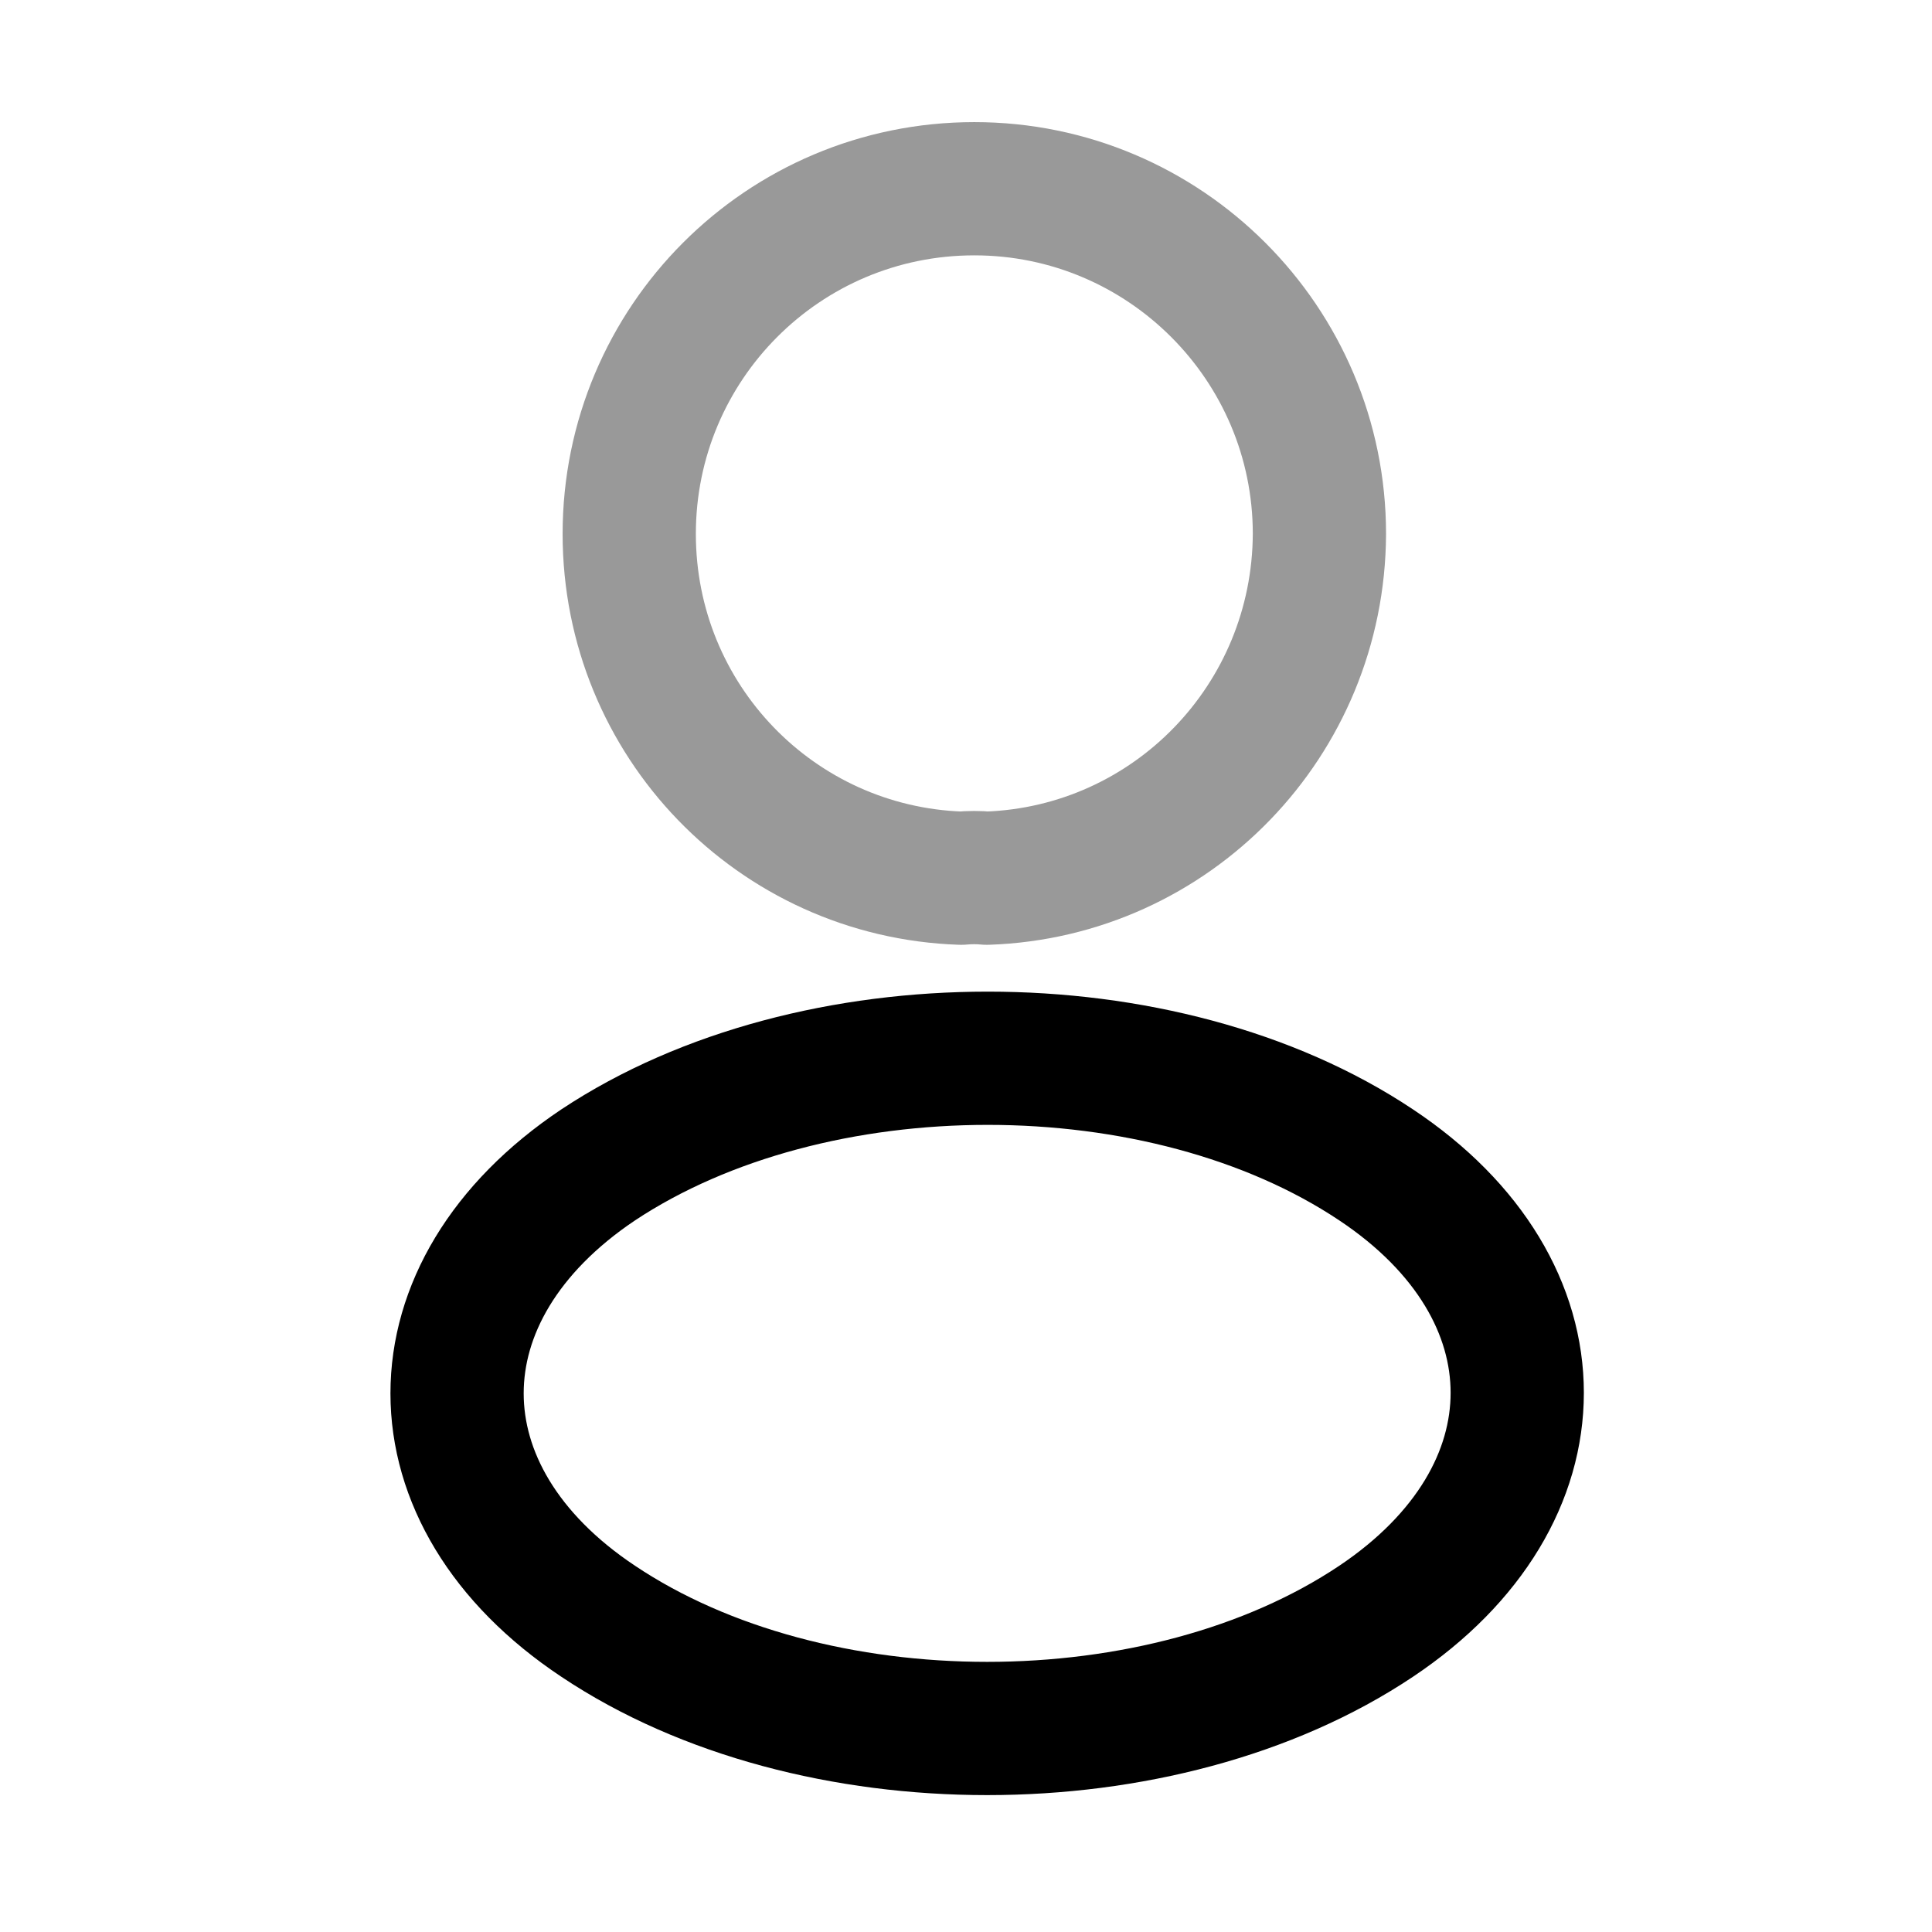
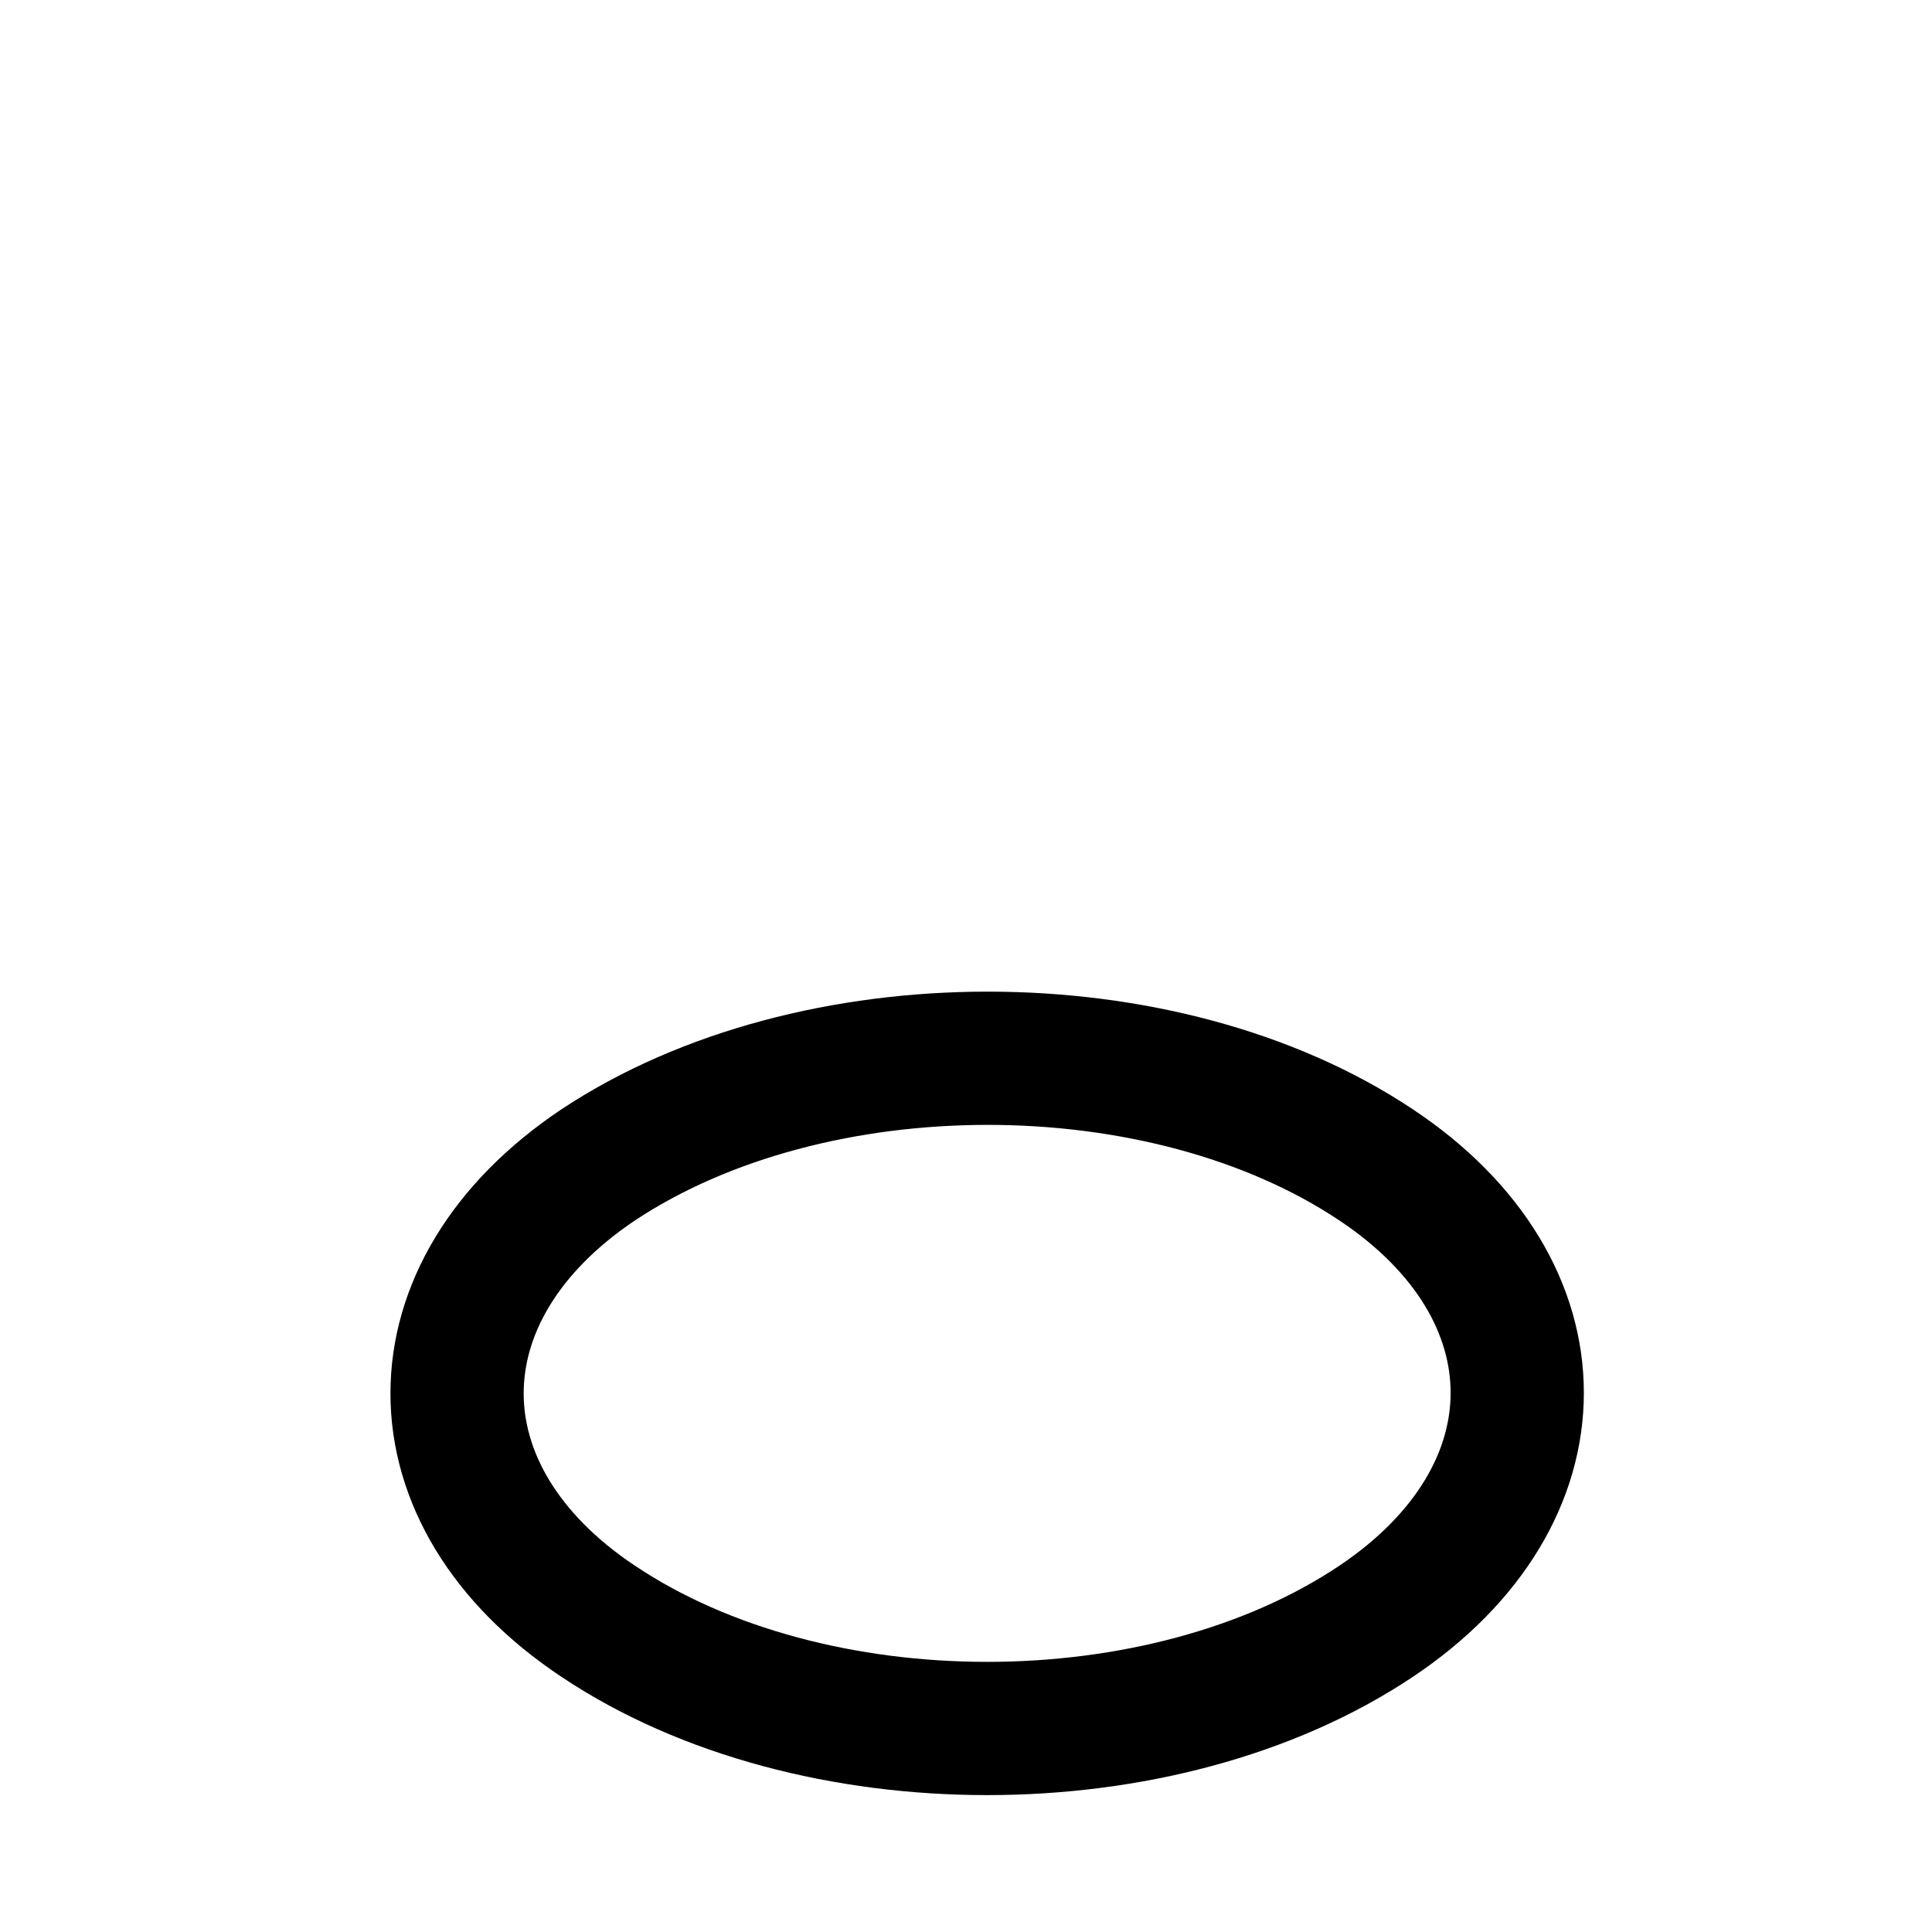
<svg xmlns="http://www.w3.org/2000/svg" width="29" height="29" viewBox="0 0 29 29" fill="none">
-   <path opacity="0.4" d="M14.812 13.182C14.695 13.17 14.555 13.17 14.427 13.182C11.65 13.088 9.445 10.813 9.445 8.014C9.445 5.155 11.755 2.833 14.625 2.833C17.483 2.833 19.805 5.155 19.805 8.014C19.793 10.813 17.588 13.088 14.812 13.182Z" stroke="black" stroke-width="2" stroke-linecap="round" stroke-linejoin="round" />
-   <path d="M8.978 17.486C6.155 19.377 6.155 22.456 8.978 24.335C12.187 26.482 17.448 26.482 20.657 24.335C23.48 22.445 23.48 19.365 20.657 17.486C17.46 15.351 12.198 15.351 8.978 17.486Z" stroke="black" stroke-width="2" stroke-linecap="round" stroke-linejoin="round" />
+   <path d="M8.978 17.486C6.155 19.377 6.155 22.456 8.978 24.335C12.187 26.482 17.448 26.482 20.657 24.335C23.48 22.445 23.48 19.365 20.657 17.486C17.46 15.351 12.198 15.351 8.978 17.486" stroke="black" stroke-width="2" stroke-linecap="round" stroke-linejoin="round" />
</svg>